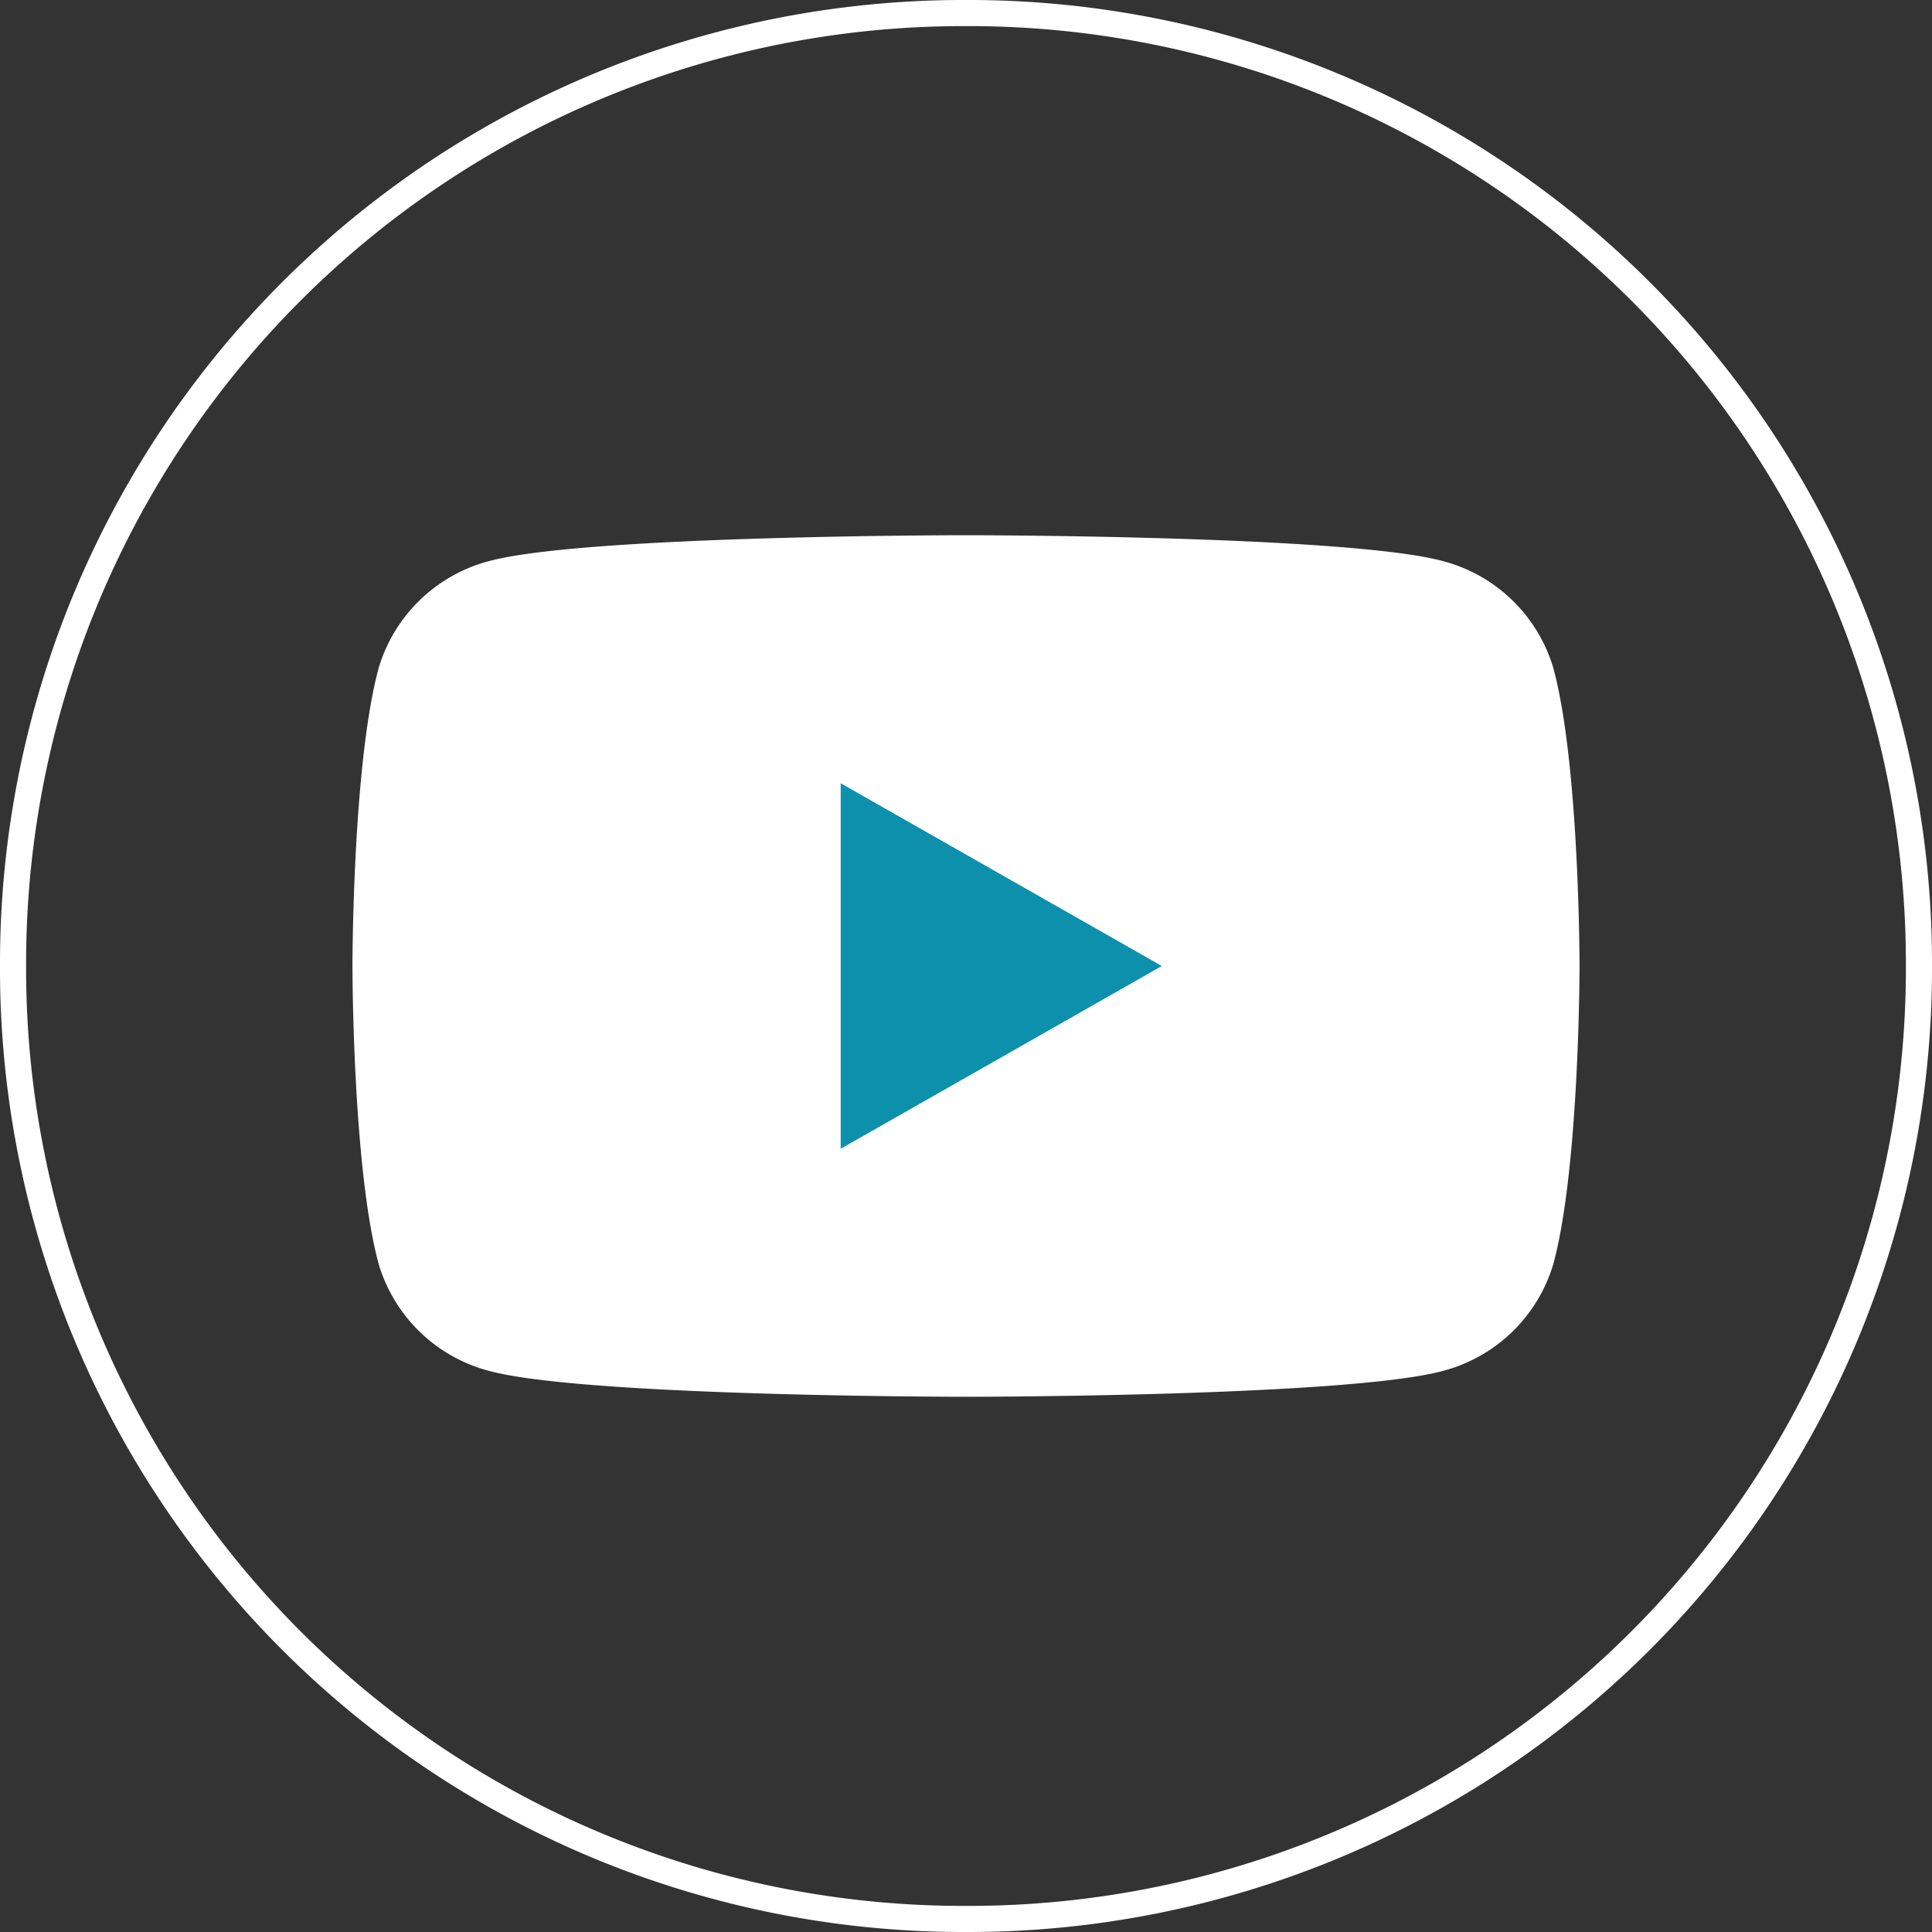
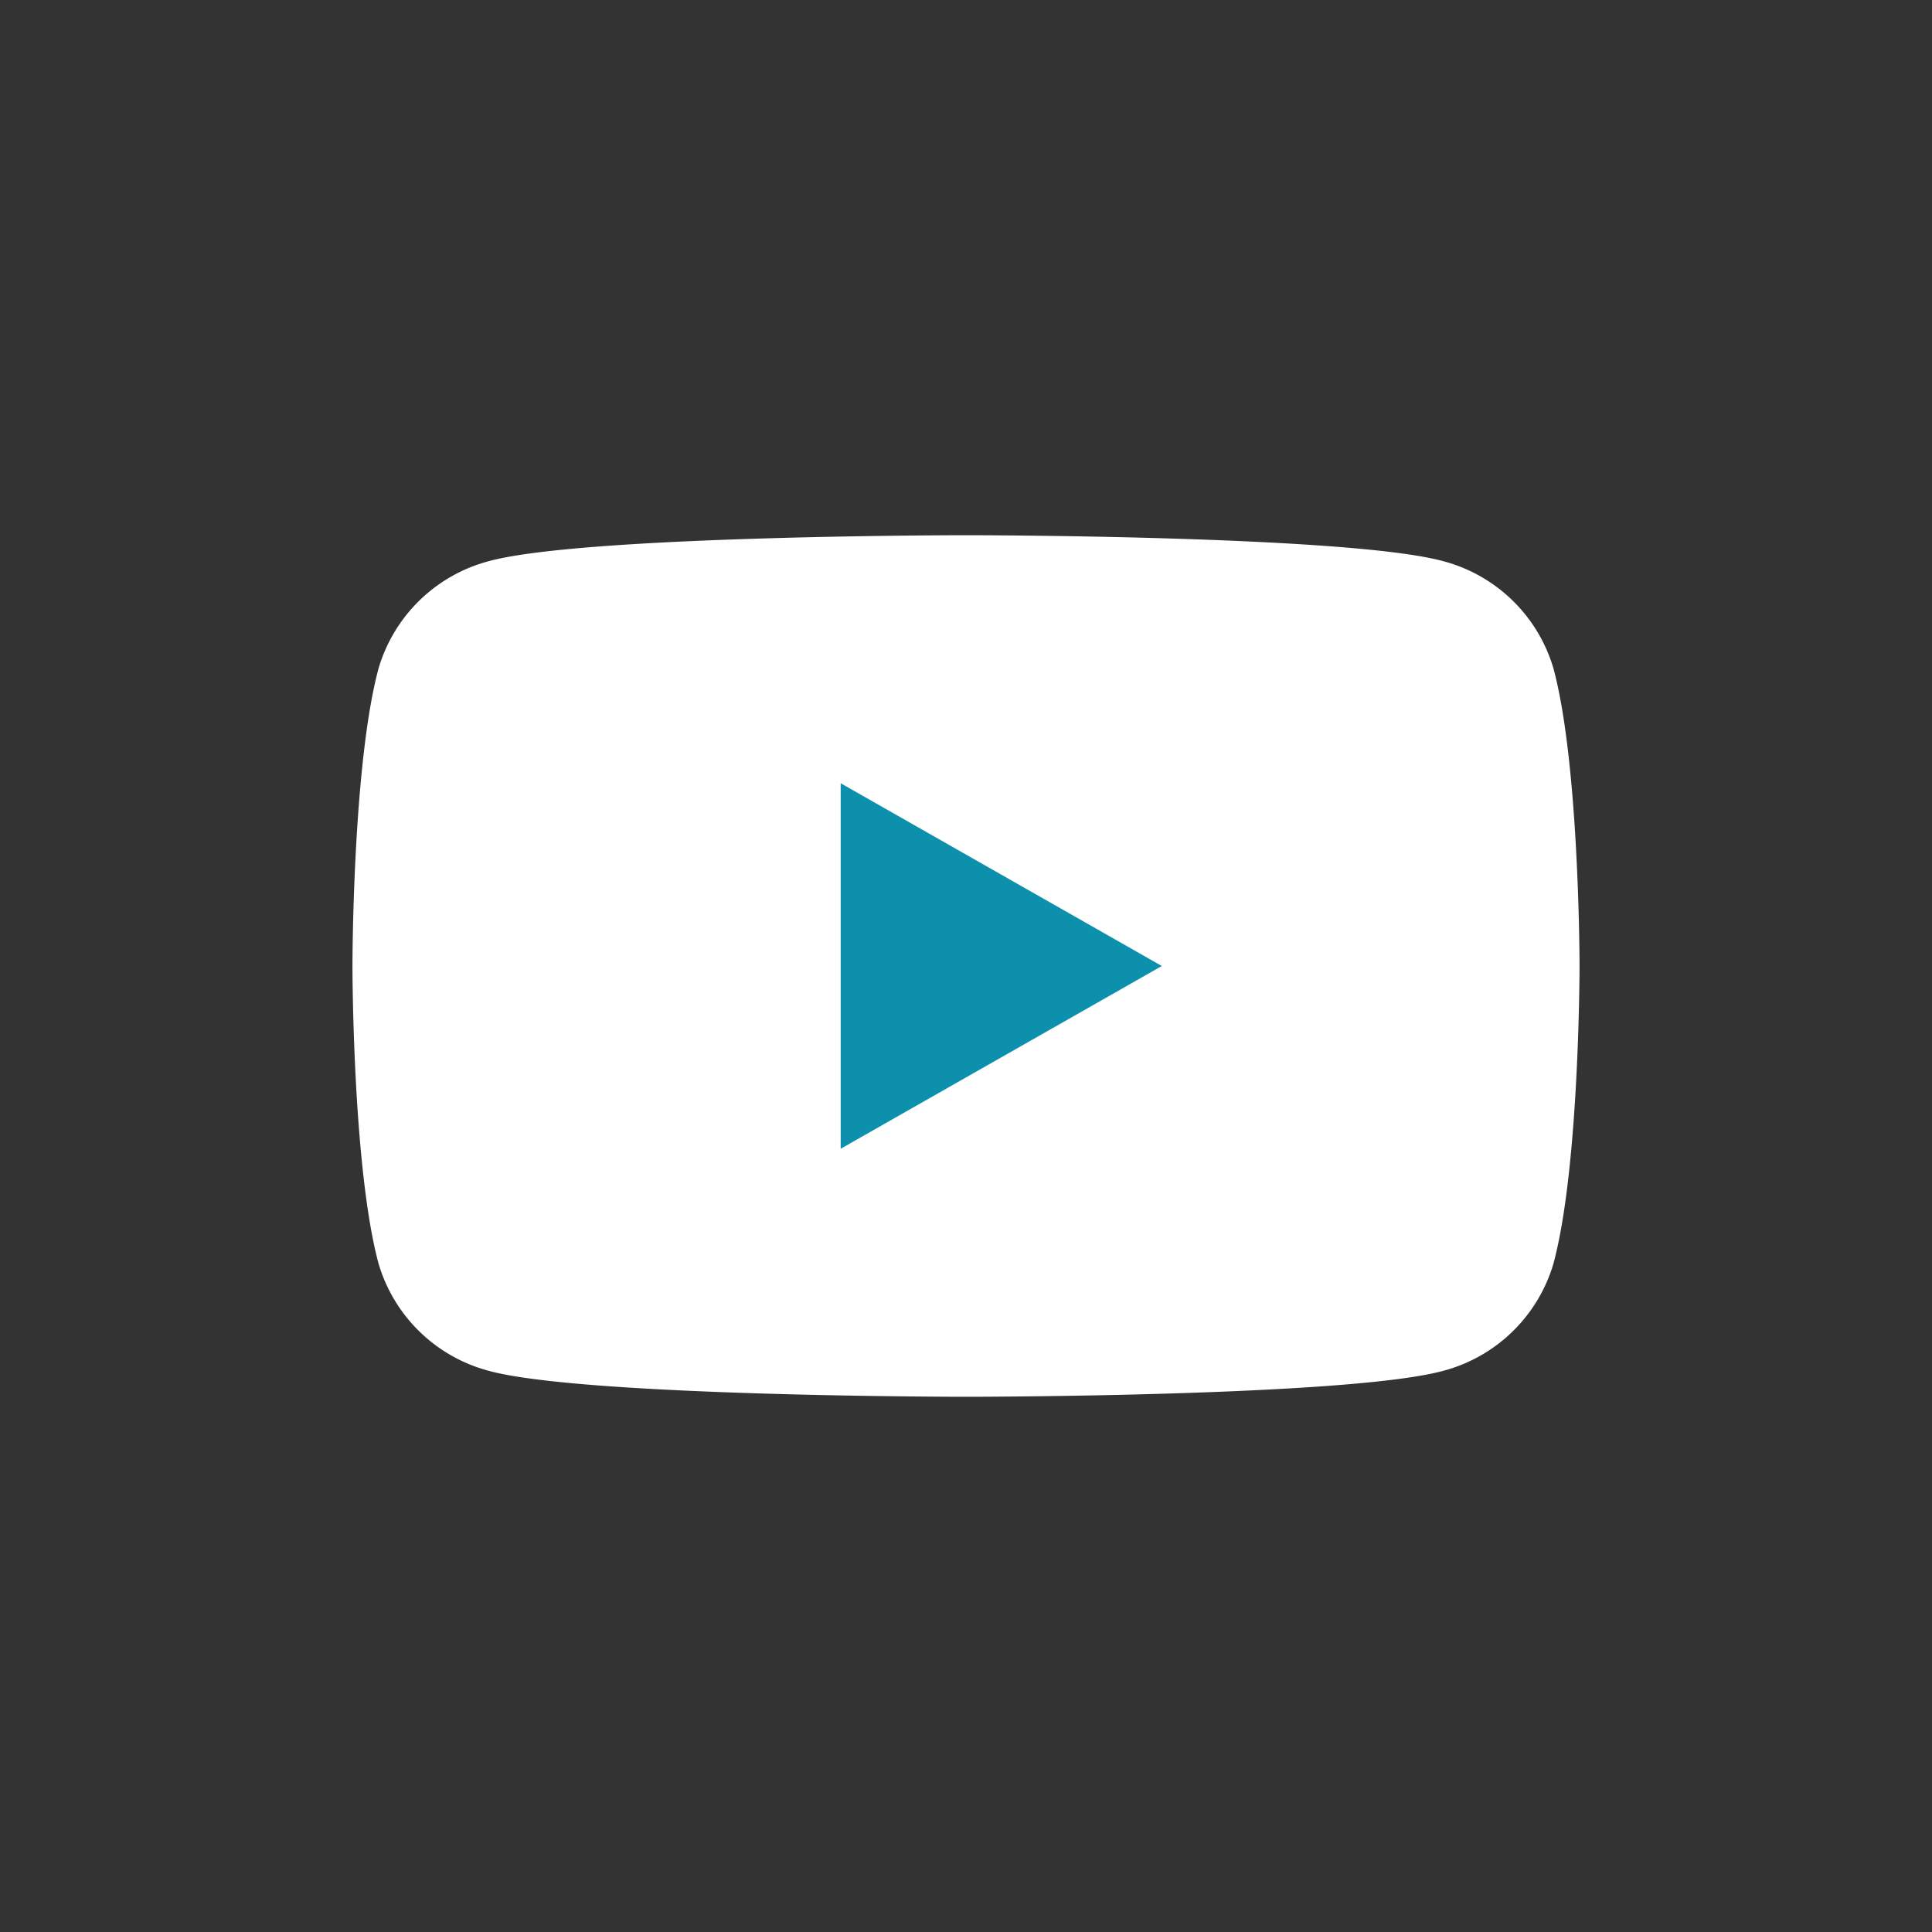
<svg xmlns="http://www.w3.org/2000/svg" id="Layer_1" data-name="Layer 1" viewBox="0 0 74 74">
  <rect x="0" y="0" width="74" height="74" fill="#333333" stroke="none" />
  <defs>
    <style>.cls-1{fill:none;stroke:#fff;stroke-miterlimit:10;}.cls-2{fill:#fff;}.cls-3{fill:#0d90ab;}</style>
  </defs>
-   <path class="cls-1" d="M37,73.5h0A36.4,36.4,0,0,1,.5,37h0A36.4,36.4,0,0,1,37,.5h0A36.4,36.4,0,0,1,73.5,37h0A36.4,36.4,0,0,1,37,73.5Z" transform="translate(0 0)" />
  <path class="cls-2" d="M59.5,25.6a6,6,0,0,0-4.2-4.1c-3.6-1-18.3-1-18.3-1s-14.7,0-18.3,1a6,6,0,0,0-4.2,4.1c-1,3.7-1,11.4-1,11.4s0,7.7,1,11.4a6,6,0,0,0,4.2,4.1c3.6,1,18.3,1,18.3,1s14.7,0,18.3-1a6,6,0,0,0,4.2-4.1c1-3.7,1-11.4,1-11.4S60.5,29.3,59.5,25.6Z" transform="translate(0 0)" />
  <polygon class="cls-3" points="32.2 44 32.2 30 44.5 37 32.2 44" />
</svg>